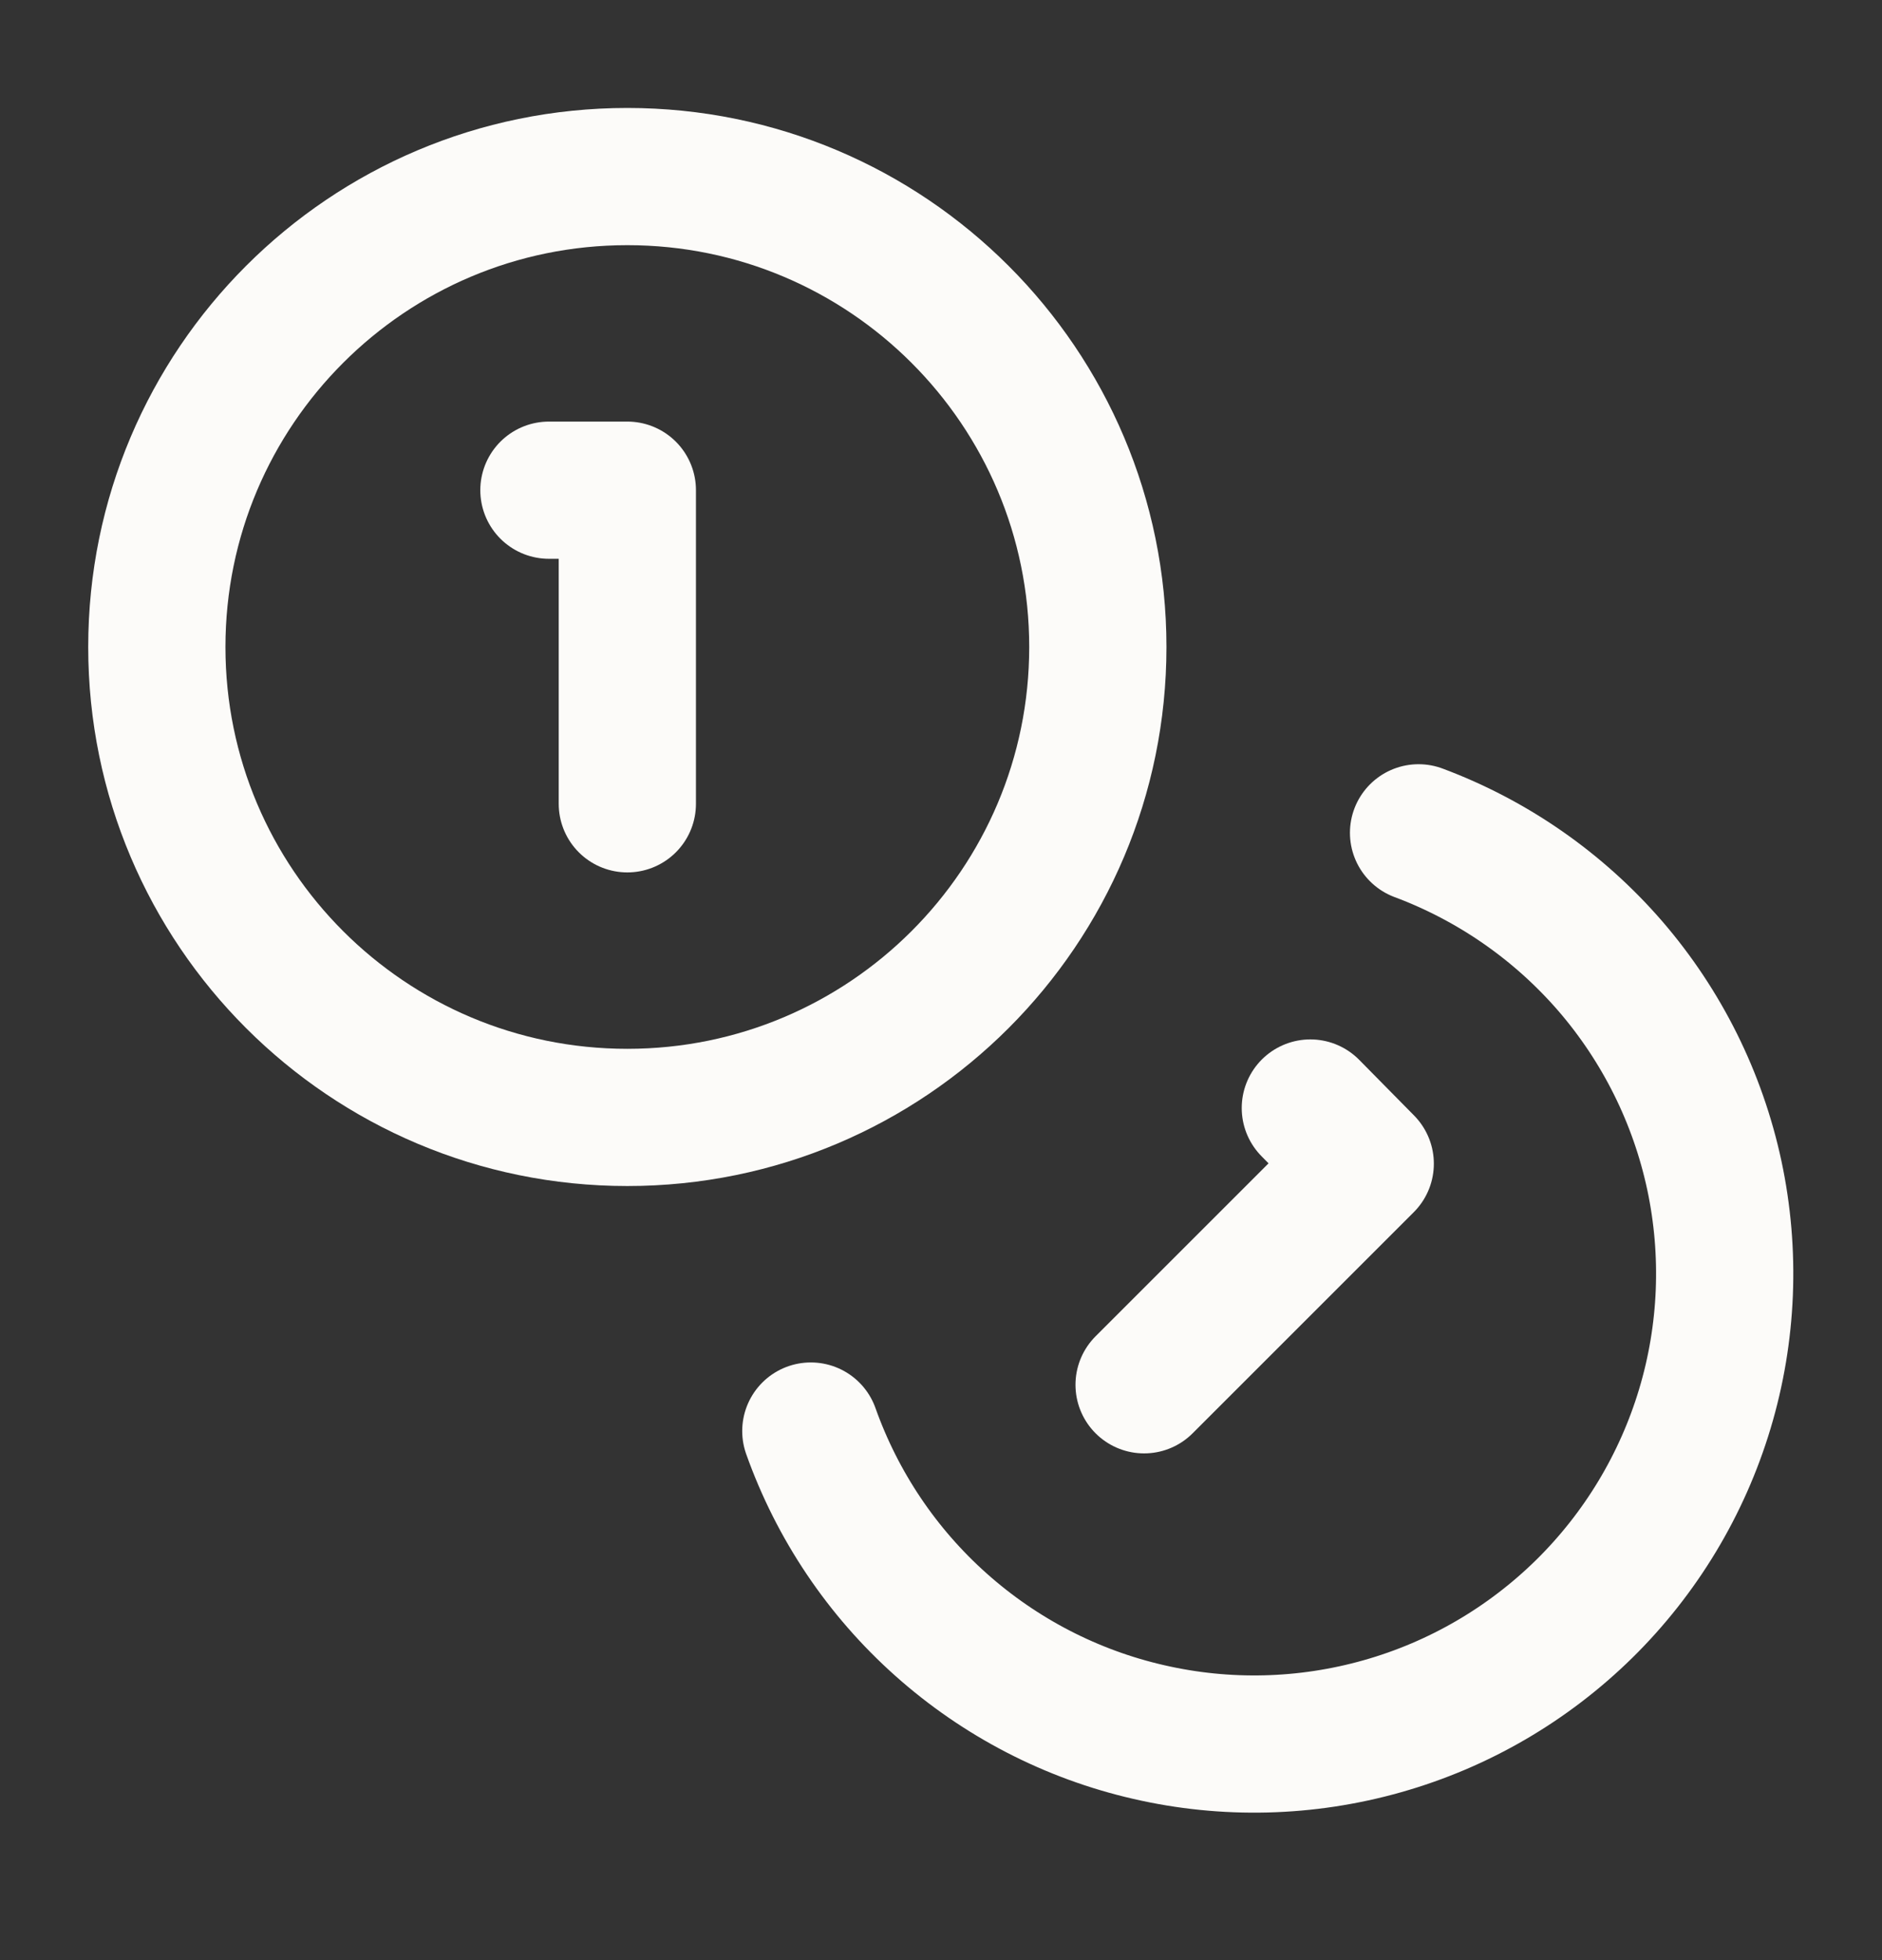
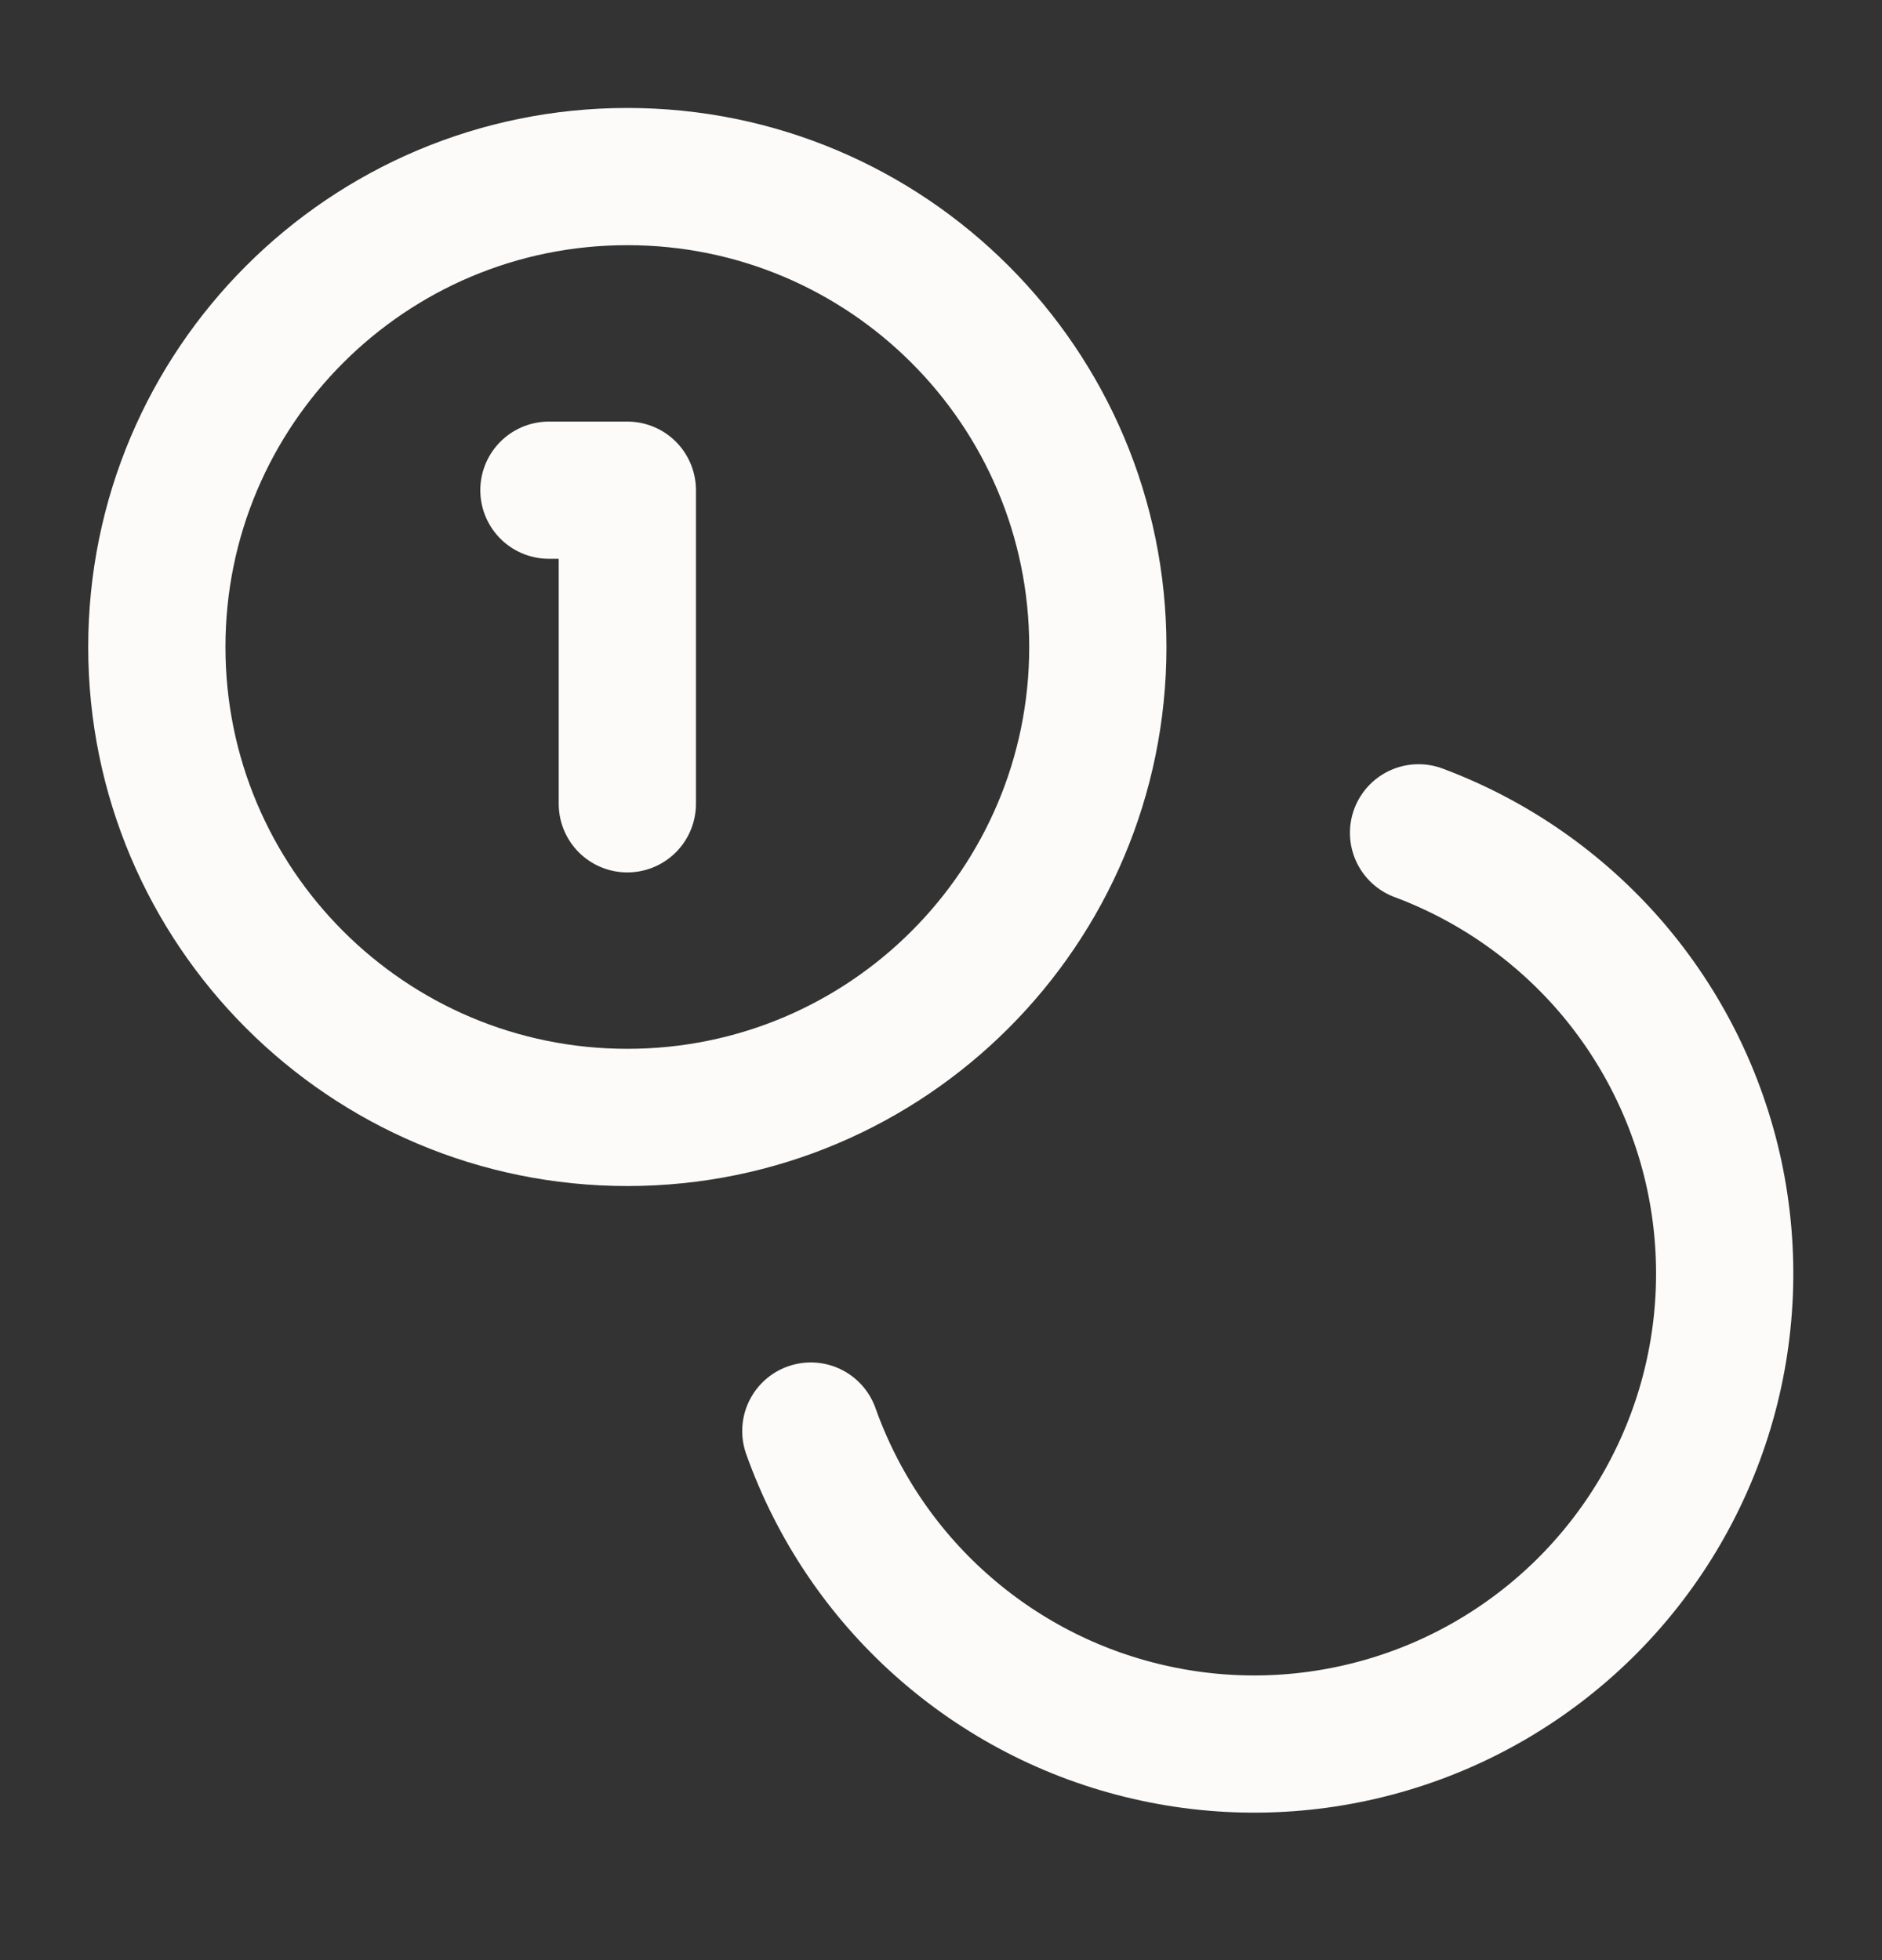
<svg xmlns="http://www.w3.org/2000/svg" width="24" height="25" viewBox="0 0 24 25" fill="none">
  <rect x="0" y="0" width="24" height="25" fill="#333333" stroke="none" />
  <path d="M8 14.252C11.314 14.252 14 11.566 14 8.252C14 4.938 11.314 2.252 8 2.252C4.686 2.252 2 4.938 2 8.252C2 11.566 4.686 14.252 8 14.252Z" stroke="#FCFBF9" stroke-width="1.75" stroke-linecap="round" stroke-linejoin="round" />
  <path d="M18.09 10.622C19.035 10.975 19.876 11.56 20.536 12.323C21.195 13.087 21.651 14.005 21.862 14.991C22.072 15.978 22.031 17.002 21.741 17.968C21.451 18.934 20.922 19.812 20.203 20.52C19.484 21.227 18.599 21.743 17.628 22.017C16.657 22.292 15.633 22.318 14.649 22.091C13.666 21.866 12.756 21.395 12.003 20.724C11.249 20.053 10.678 19.203 10.34 18.252" stroke="#FCFBF9" stroke-width="1.75" stroke-linecap="round" stroke-linejoin="round" />
  <path d="M7 6.252H8V10.252" stroke="#FCFBF9" stroke-width="1.75" stroke-linecap="round" stroke-linejoin="round" />
-   <path d="M16.71 14.132L17.41 14.842L14.59 17.662" stroke="#FCFBF9" stroke-width="1.75" stroke-linecap="round" stroke-linejoin="round" />
</svg>